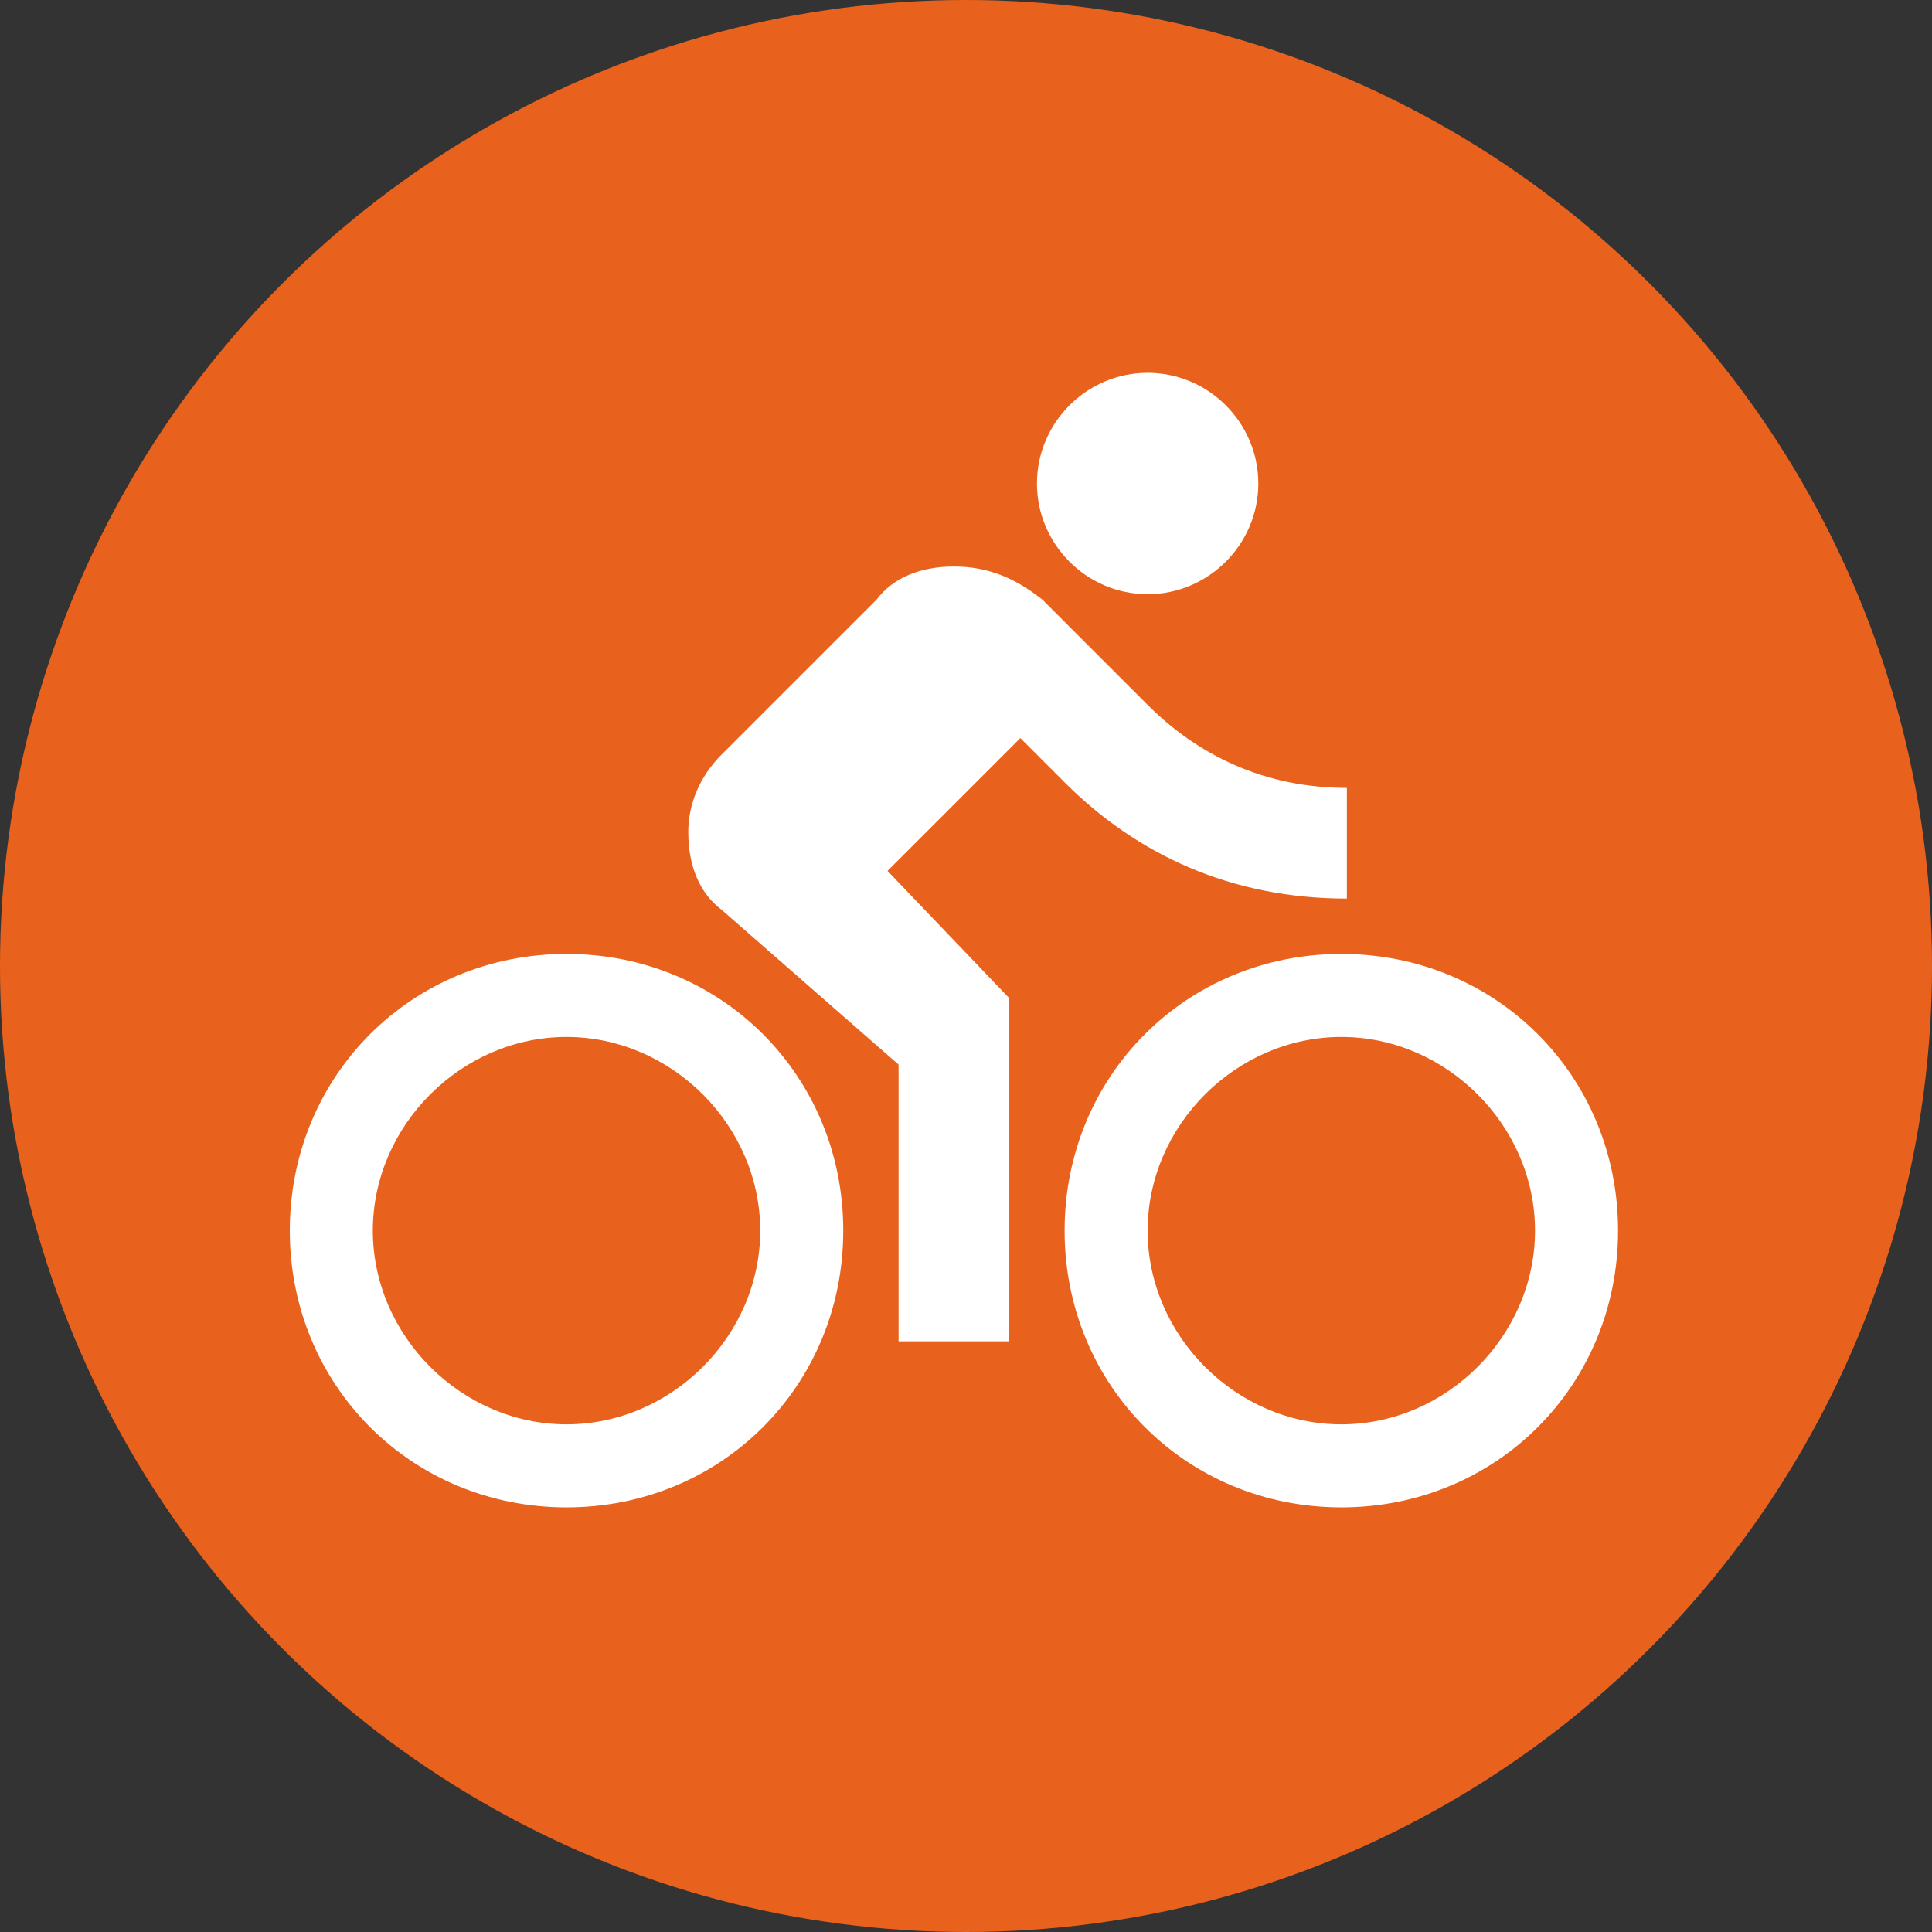
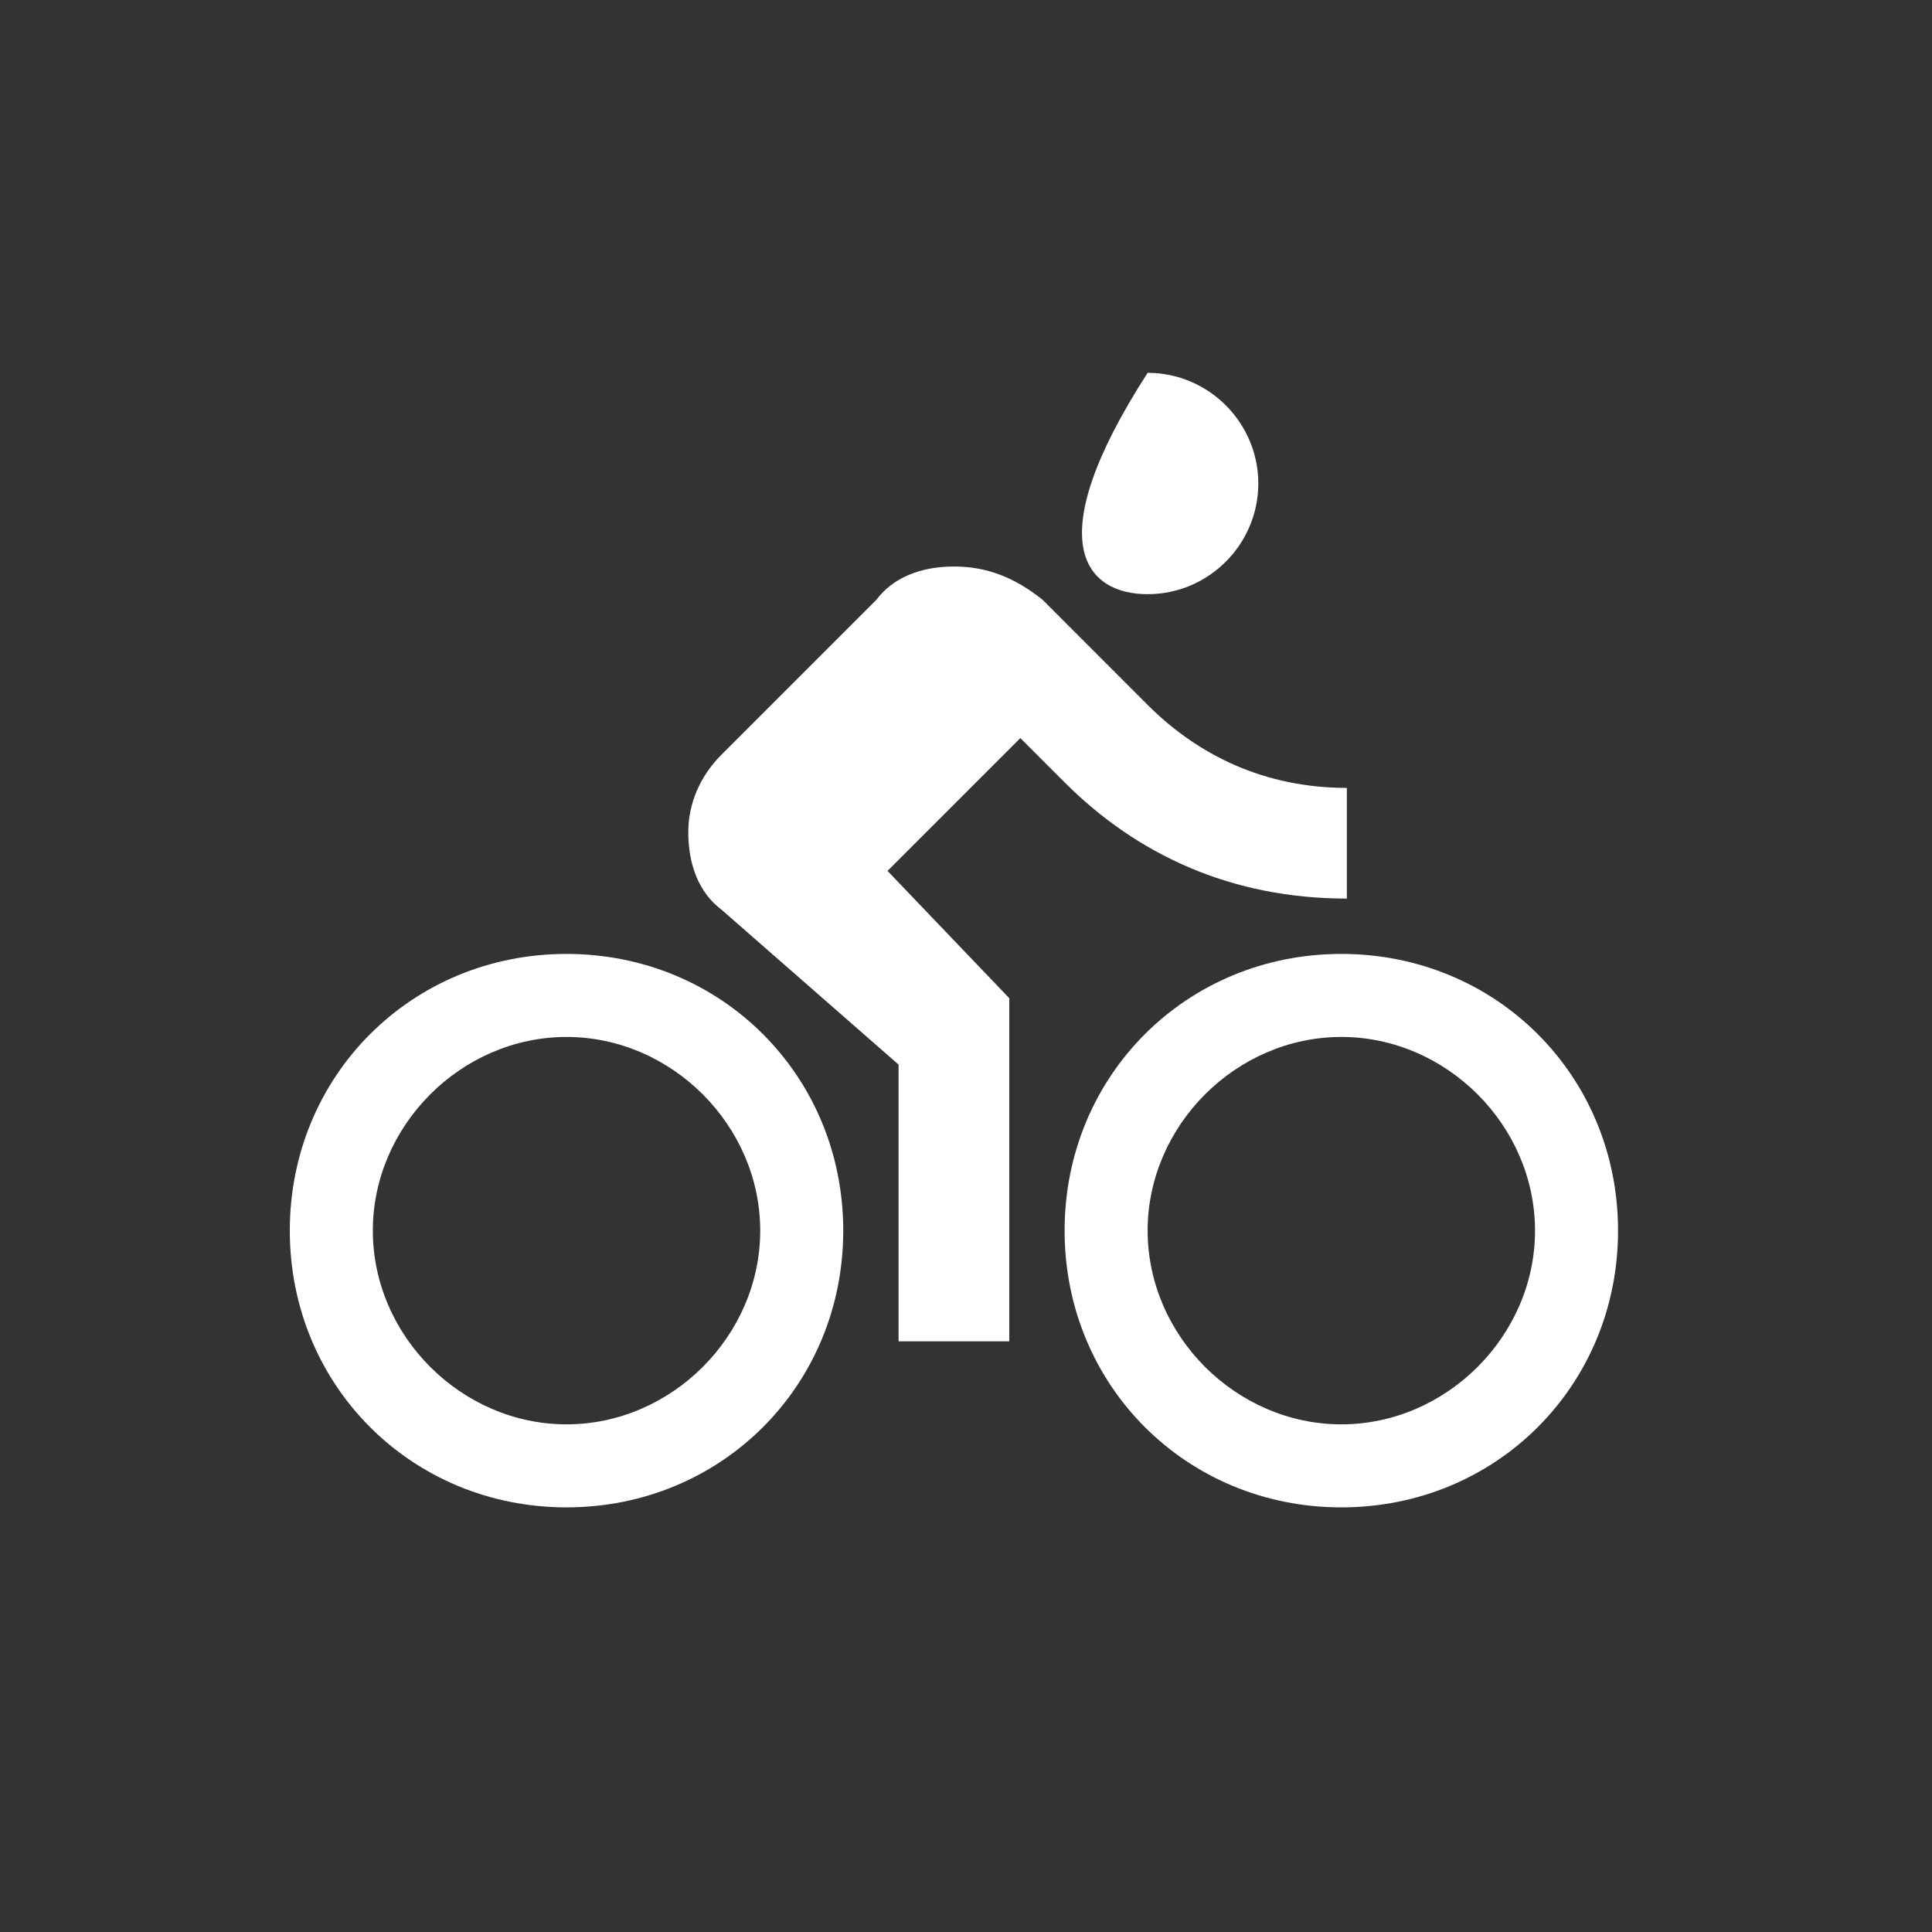
<svg xmlns="http://www.w3.org/2000/svg" width="80" height="80" viewBox="0 0 80 80" fill="none">
  <rect x="0" y="0" width="80" height="80" fill="#333333" stroke="none" />
-   <circle cx="40" cy="40" r="40" fill="#E9621D" />
-   <path d="M47.521 24.604C50.042 24.604 52.104 22.542 52.104 20.021C52.104 17.5 50.042 15.438 47.521 15.438C45 15.438 42.938 17.5 42.938 20.021C42.938 22.542 45 24.604 47.521 24.604ZM23.458 39.5C17.042 39.5 12 44.542 12 50.958C12 57.375 17.042 62.417 23.458 62.417C29.875 62.417 34.917 57.375 34.917 50.958C34.917 44.542 29.875 39.5 23.458 39.5ZM23.458 58.979C19.104 58.979 15.438 55.312 15.438 50.958C15.438 46.604 19.104 42.938 23.458 42.938C27.812 42.938 31.479 46.604 31.479 50.958C31.479 55.312 27.812 58.979 23.458 58.979ZM36.75 36.062L42.25 30.562L44.083 32.396C47.062 35.375 50.958 37.208 55.771 37.208V32.625C52.333 32.625 49.583 31.25 47.521 29.188L43.167 24.833C42.021 23.917 40.875 23.458 39.5 23.458C38.125 23.458 36.979 23.917 36.292 24.833L29.875 31.25C28.958 32.167 28.5 33.312 28.5 34.458C28.5 35.833 28.958 36.979 29.875 37.667L37.208 44.083V55.542H41.792V41.333L36.75 36.062ZM55.542 39.5C49.125 39.5 44.083 44.542 44.083 50.958C44.083 57.375 49.125 62.417 55.542 62.417C61.958 62.417 67 57.375 67 50.958C67 44.542 61.958 39.5 55.542 39.5ZM55.542 58.979C51.188 58.979 47.521 55.312 47.521 50.958C47.521 46.604 51.188 42.938 55.542 42.938C59.896 42.938 63.562 46.604 63.562 50.958C63.562 55.312 59.896 58.979 55.542 58.979Z" fill="white" />
+   <path d="M47.521 24.604C50.042 24.604 52.104 22.542 52.104 20.021C52.104 17.5 50.042 15.438 47.521 15.438C42.938 22.542 45 24.604 47.521 24.604ZM23.458 39.5C17.042 39.5 12 44.542 12 50.958C12 57.375 17.042 62.417 23.458 62.417C29.875 62.417 34.917 57.375 34.917 50.958C34.917 44.542 29.875 39.5 23.458 39.5ZM23.458 58.979C19.104 58.979 15.438 55.312 15.438 50.958C15.438 46.604 19.104 42.938 23.458 42.938C27.812 42.938 31.479 46.604 31.479 50.958C31.479 55.312 27.812 58.979 23.458 58.979ZM36.75 36.062L42.25 30.562L44.083 32.396C47.062 35.375 50.958 37.208 55.771 37.208V32.625C52.333 32.625 49.583 31.25 47.521 29.188L43.167 24.833C42.021 23.917 40.875 23.458 39.5 23.458C38.125 23.458 36.979 23.917 36.292 24.833L29.875 31.25C28.958 32.167 28.5 33.312 28.5 34.458C28.5 35.833 28.958 36.979 29.875 37.667L37.208 44.083V55.542H41.792V41.333L36.75 36.062ZM55.542 39.5C49.125 39.5 44.083 44.542 44.083 50.958C44.083 57.375 49.125 62.417 55.542 62.417C61.958 62.417 67 57.375 67 50.958C67 44.542 61.958 39.5 55.542 39.5ZM55.542 58.979C51.188 58.979 47.521 55.312 47.521 50.958C47.521 46.604 51.188 42.938 55.542 42.938C59.896 42.938 63.562 46.604 63.562 50.958C63.562 55.312 59.896 58.979 55.542 58.979Z" fill="white" />
</svg>